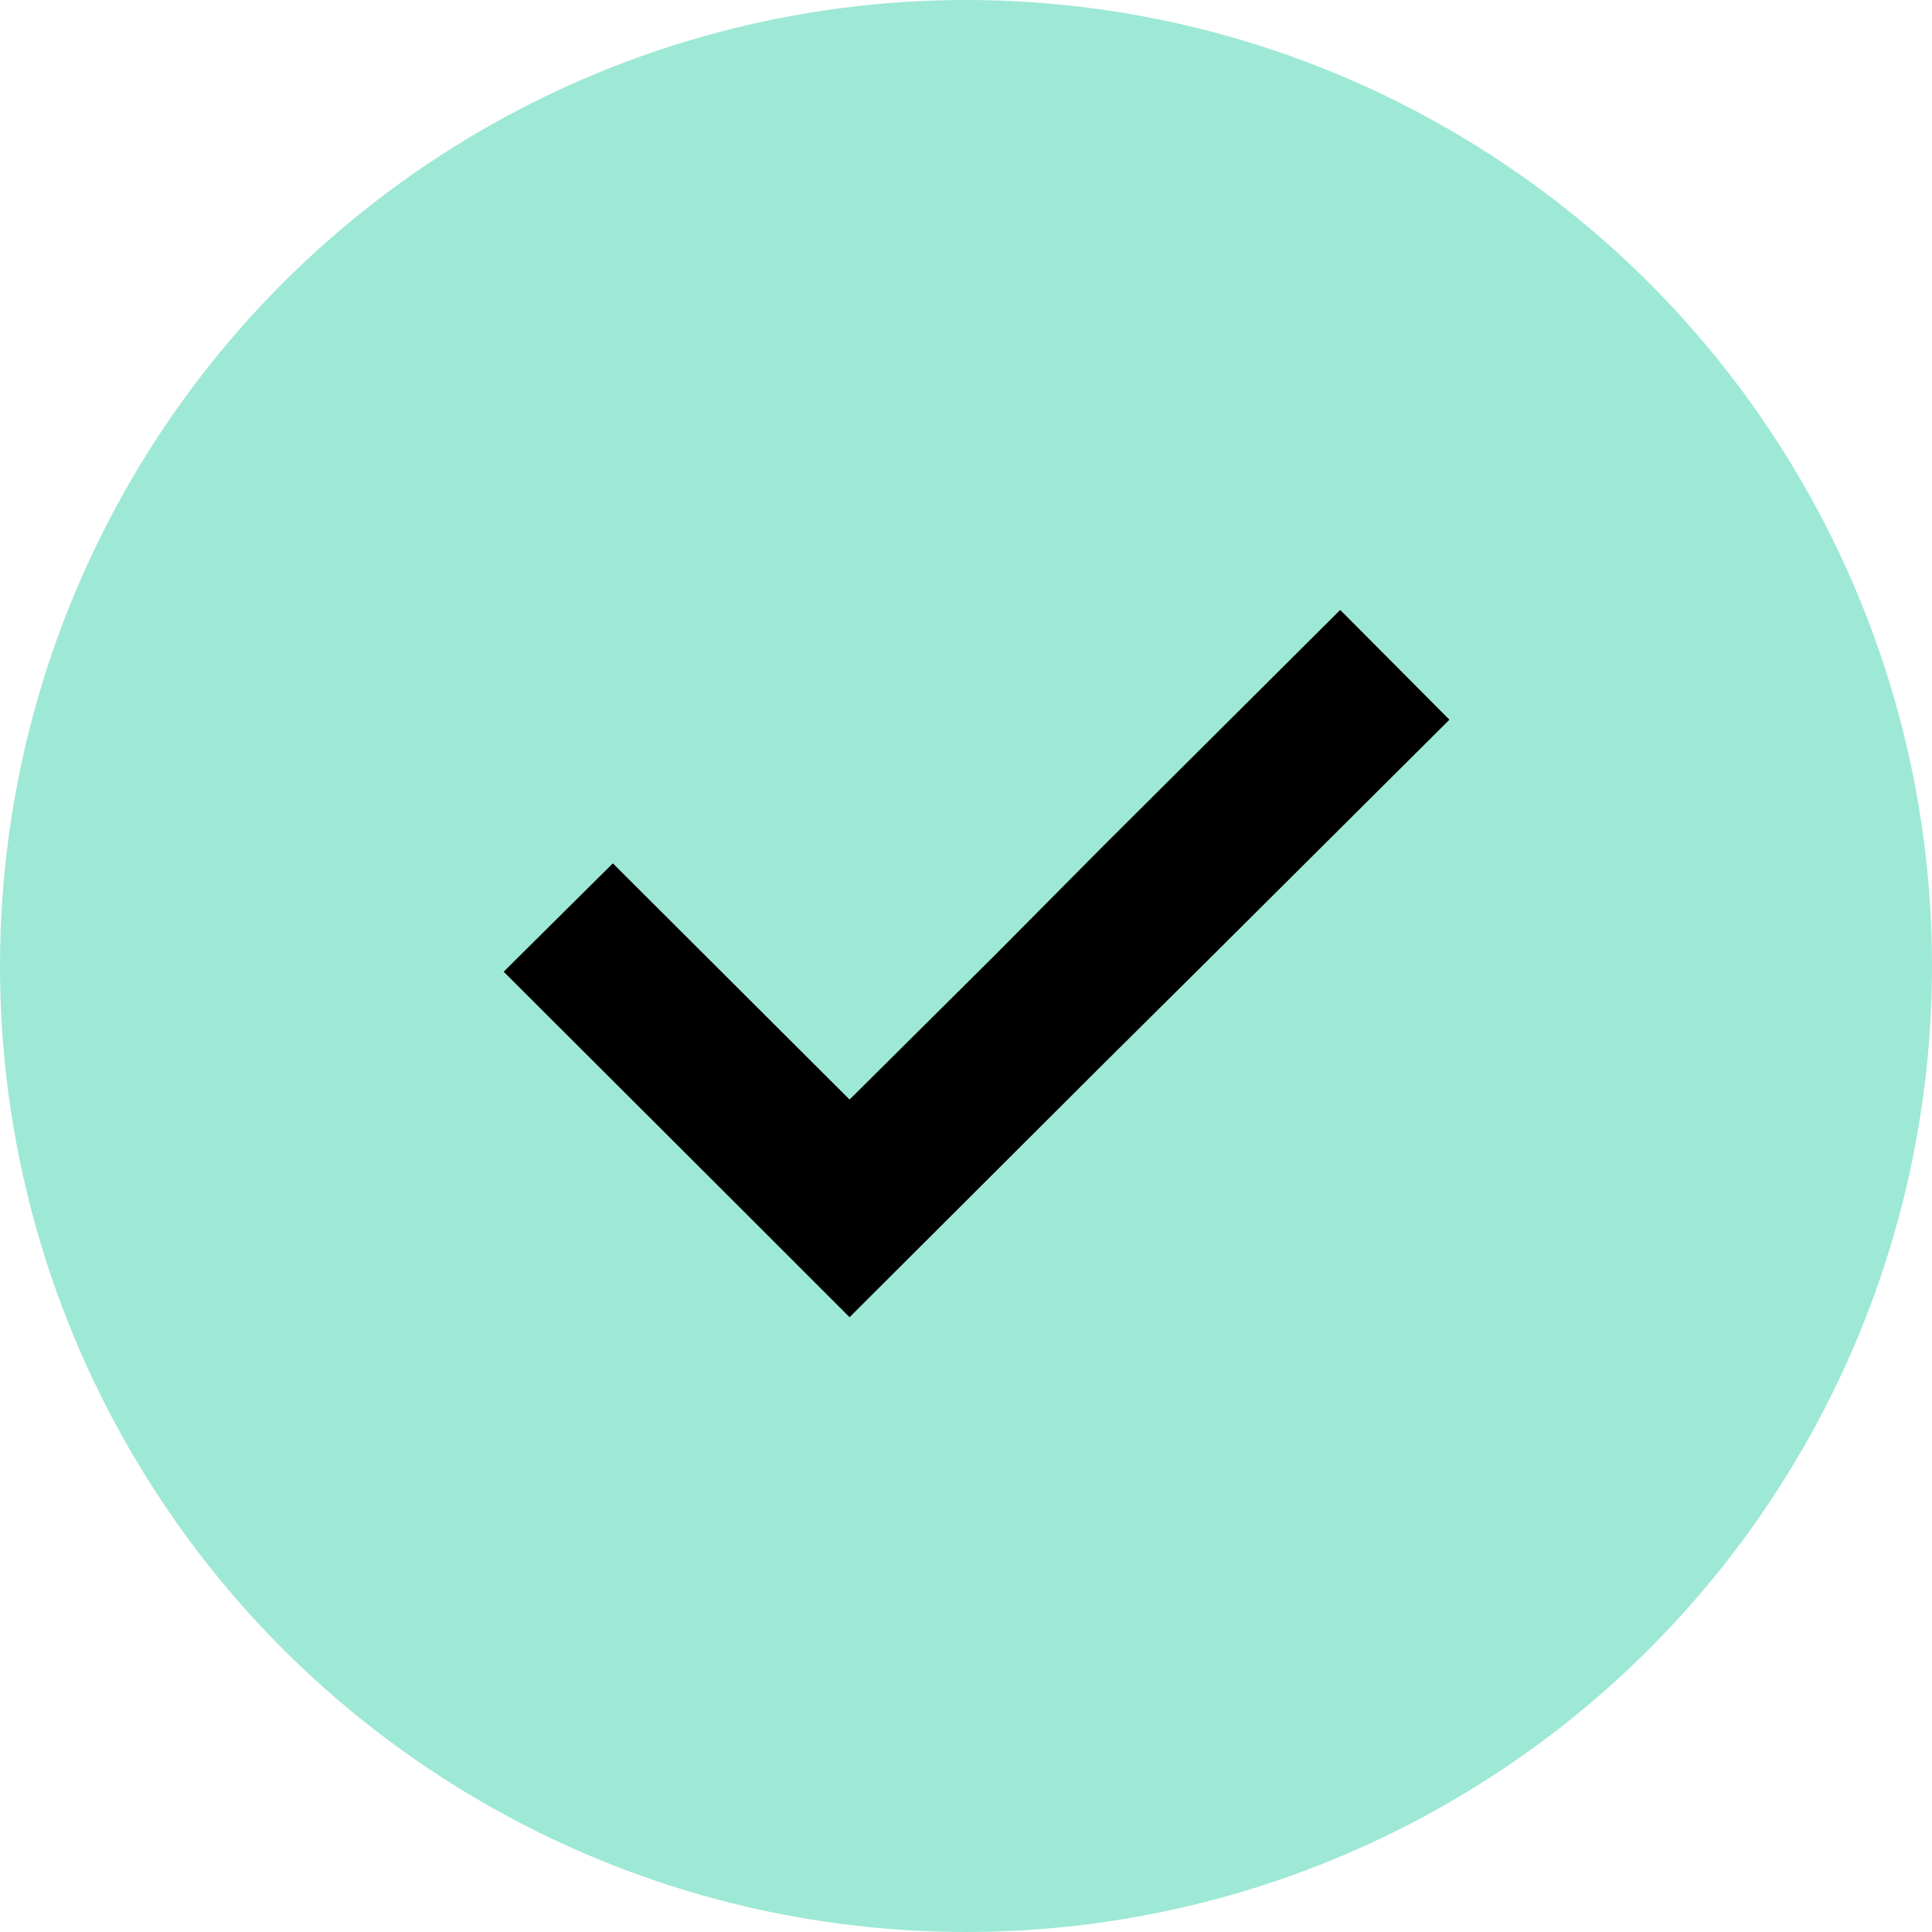
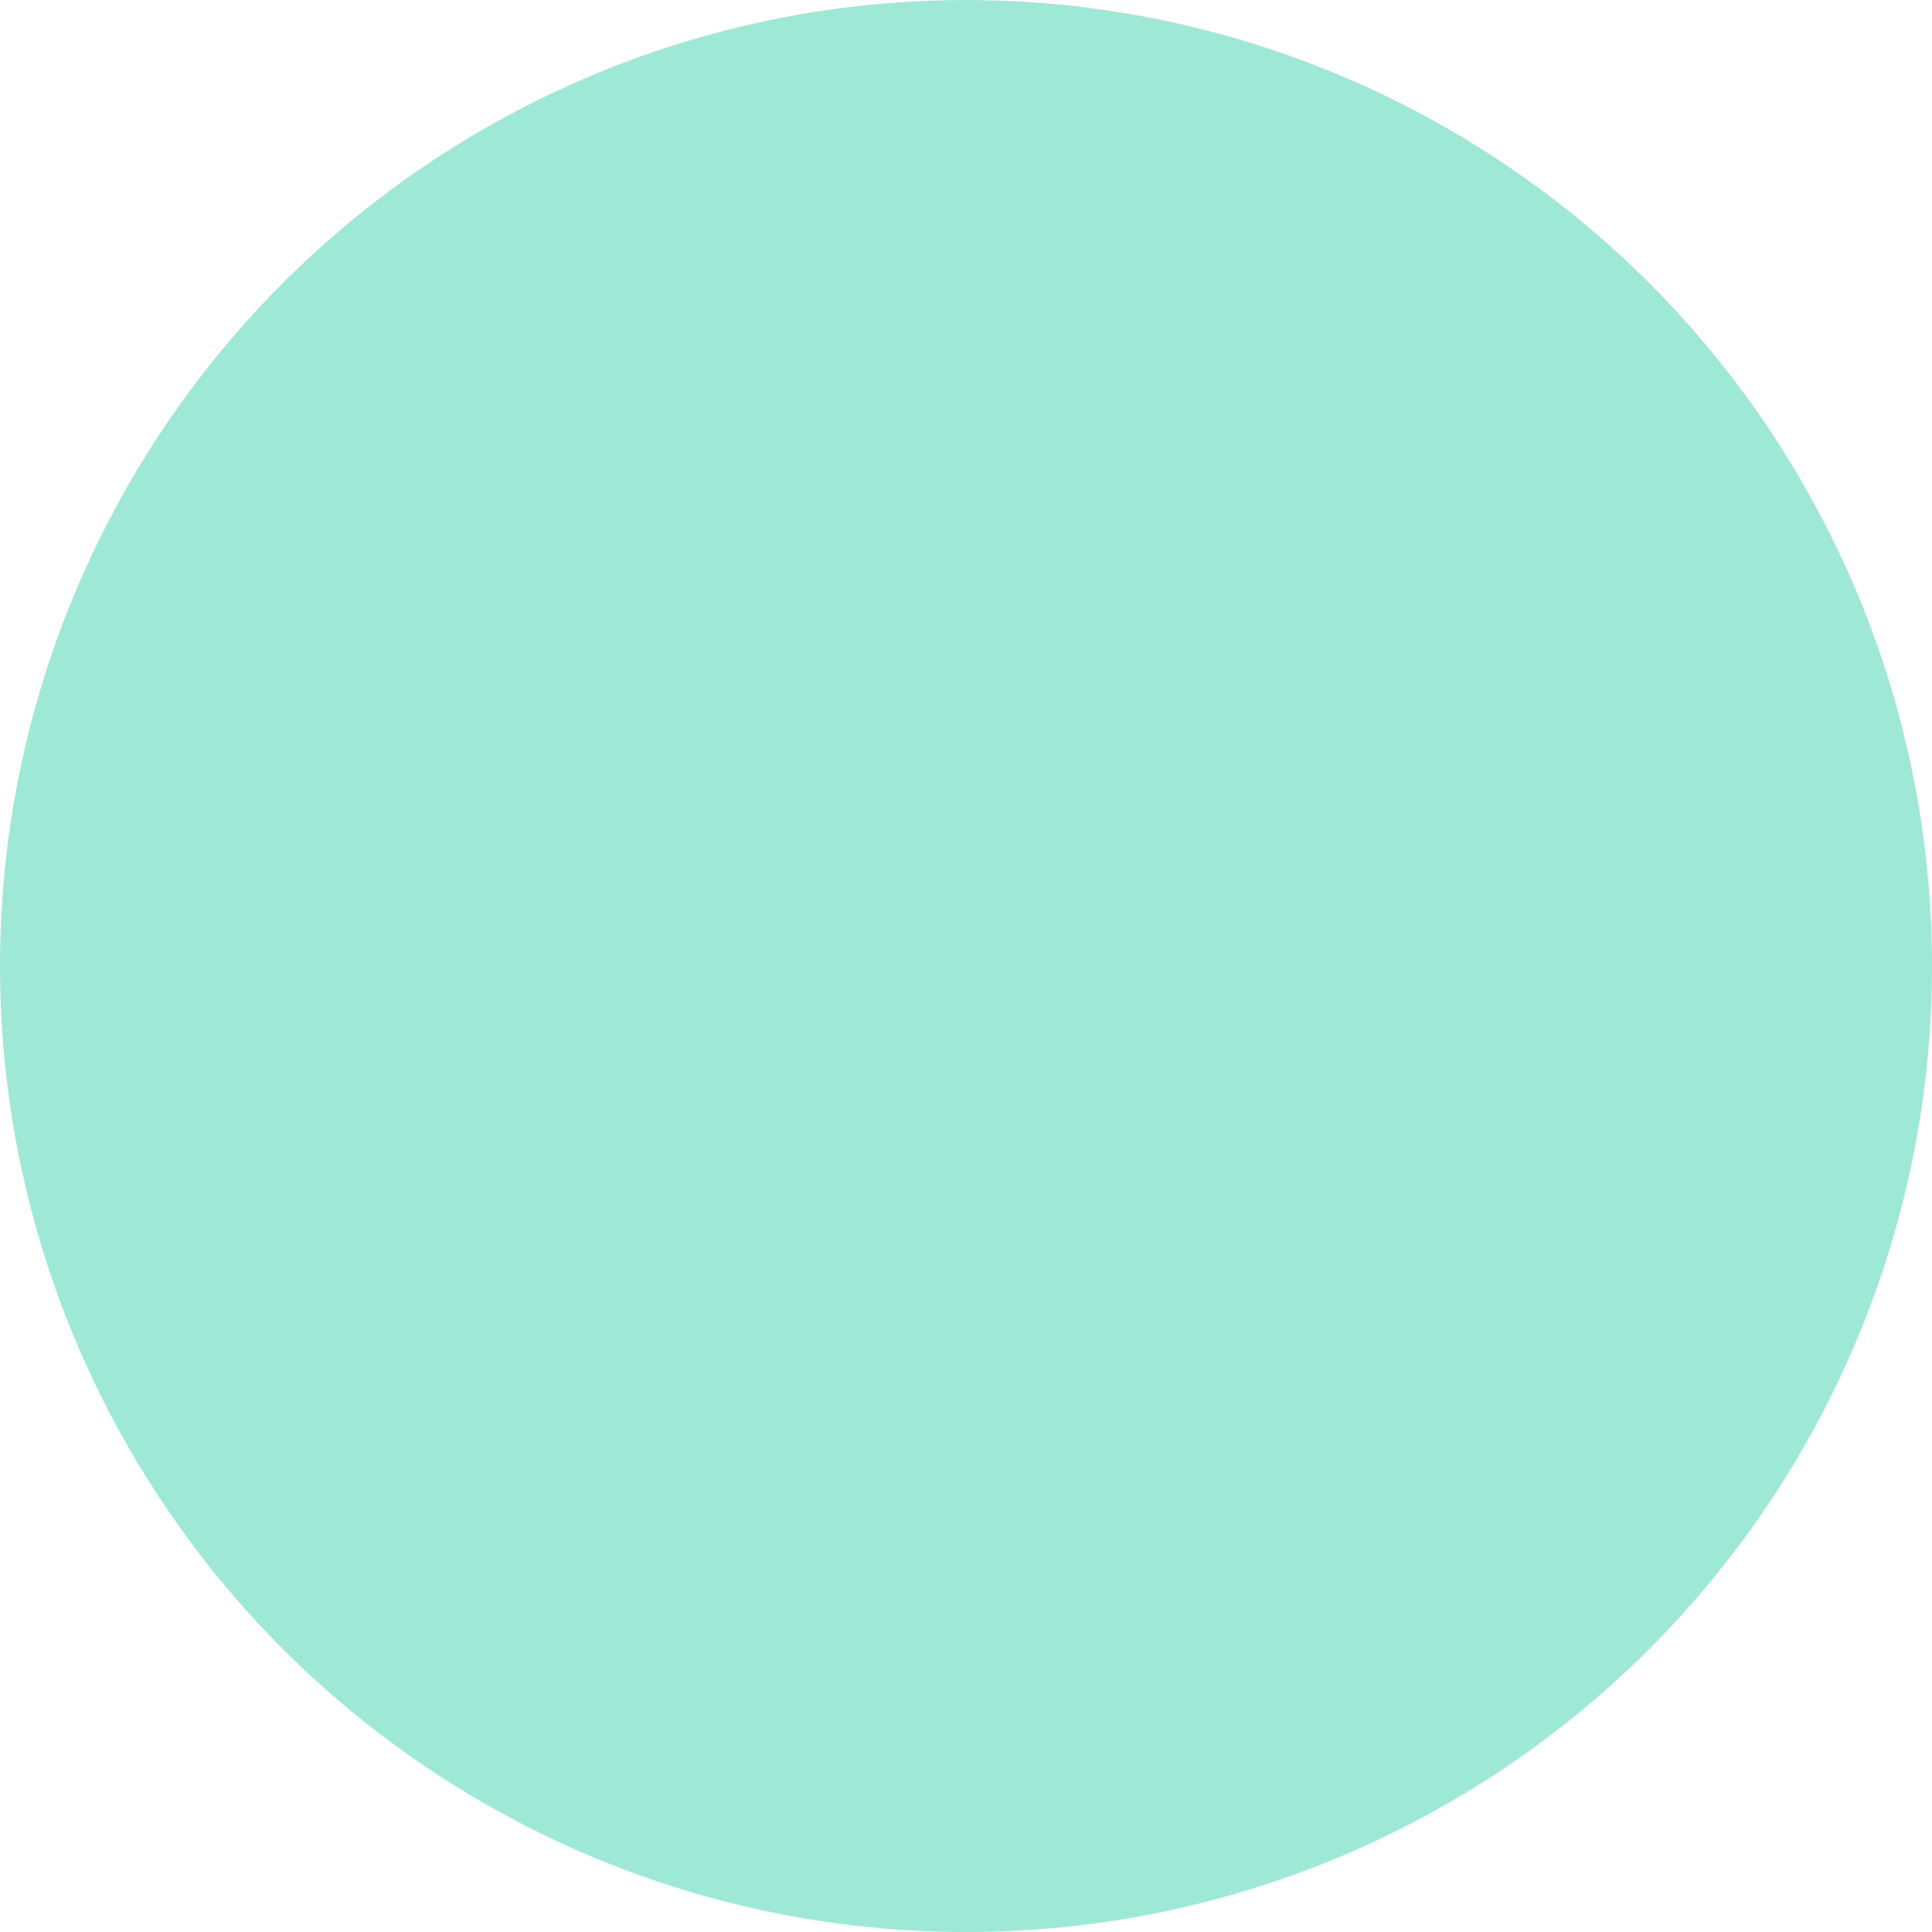
<svg xmlns="http://www.w3.org/2000/svg" id="组件_56_16" data-name="组件 56 – 16" width="23" height="23" viewBox="0 0 23 23">
  <circle id="椭圆_2850" data-name="椭圆 2850" cx="11.5" cy="11.5" r="11.5" fill="#9ee8d6" />
-   <path id="路径_155015" data-name="路径 155015" d="M19.171,138.24l-2.824,2.813-1.29,1.3-1.727,1.716-2.818-2.812-1.3,1.29,2.818,2.813,1.3,1.3,3.017-3.011,1.3-1.29,2.824-2.812Z" transform="translate(-3.216 -130.979)" />
</svg>